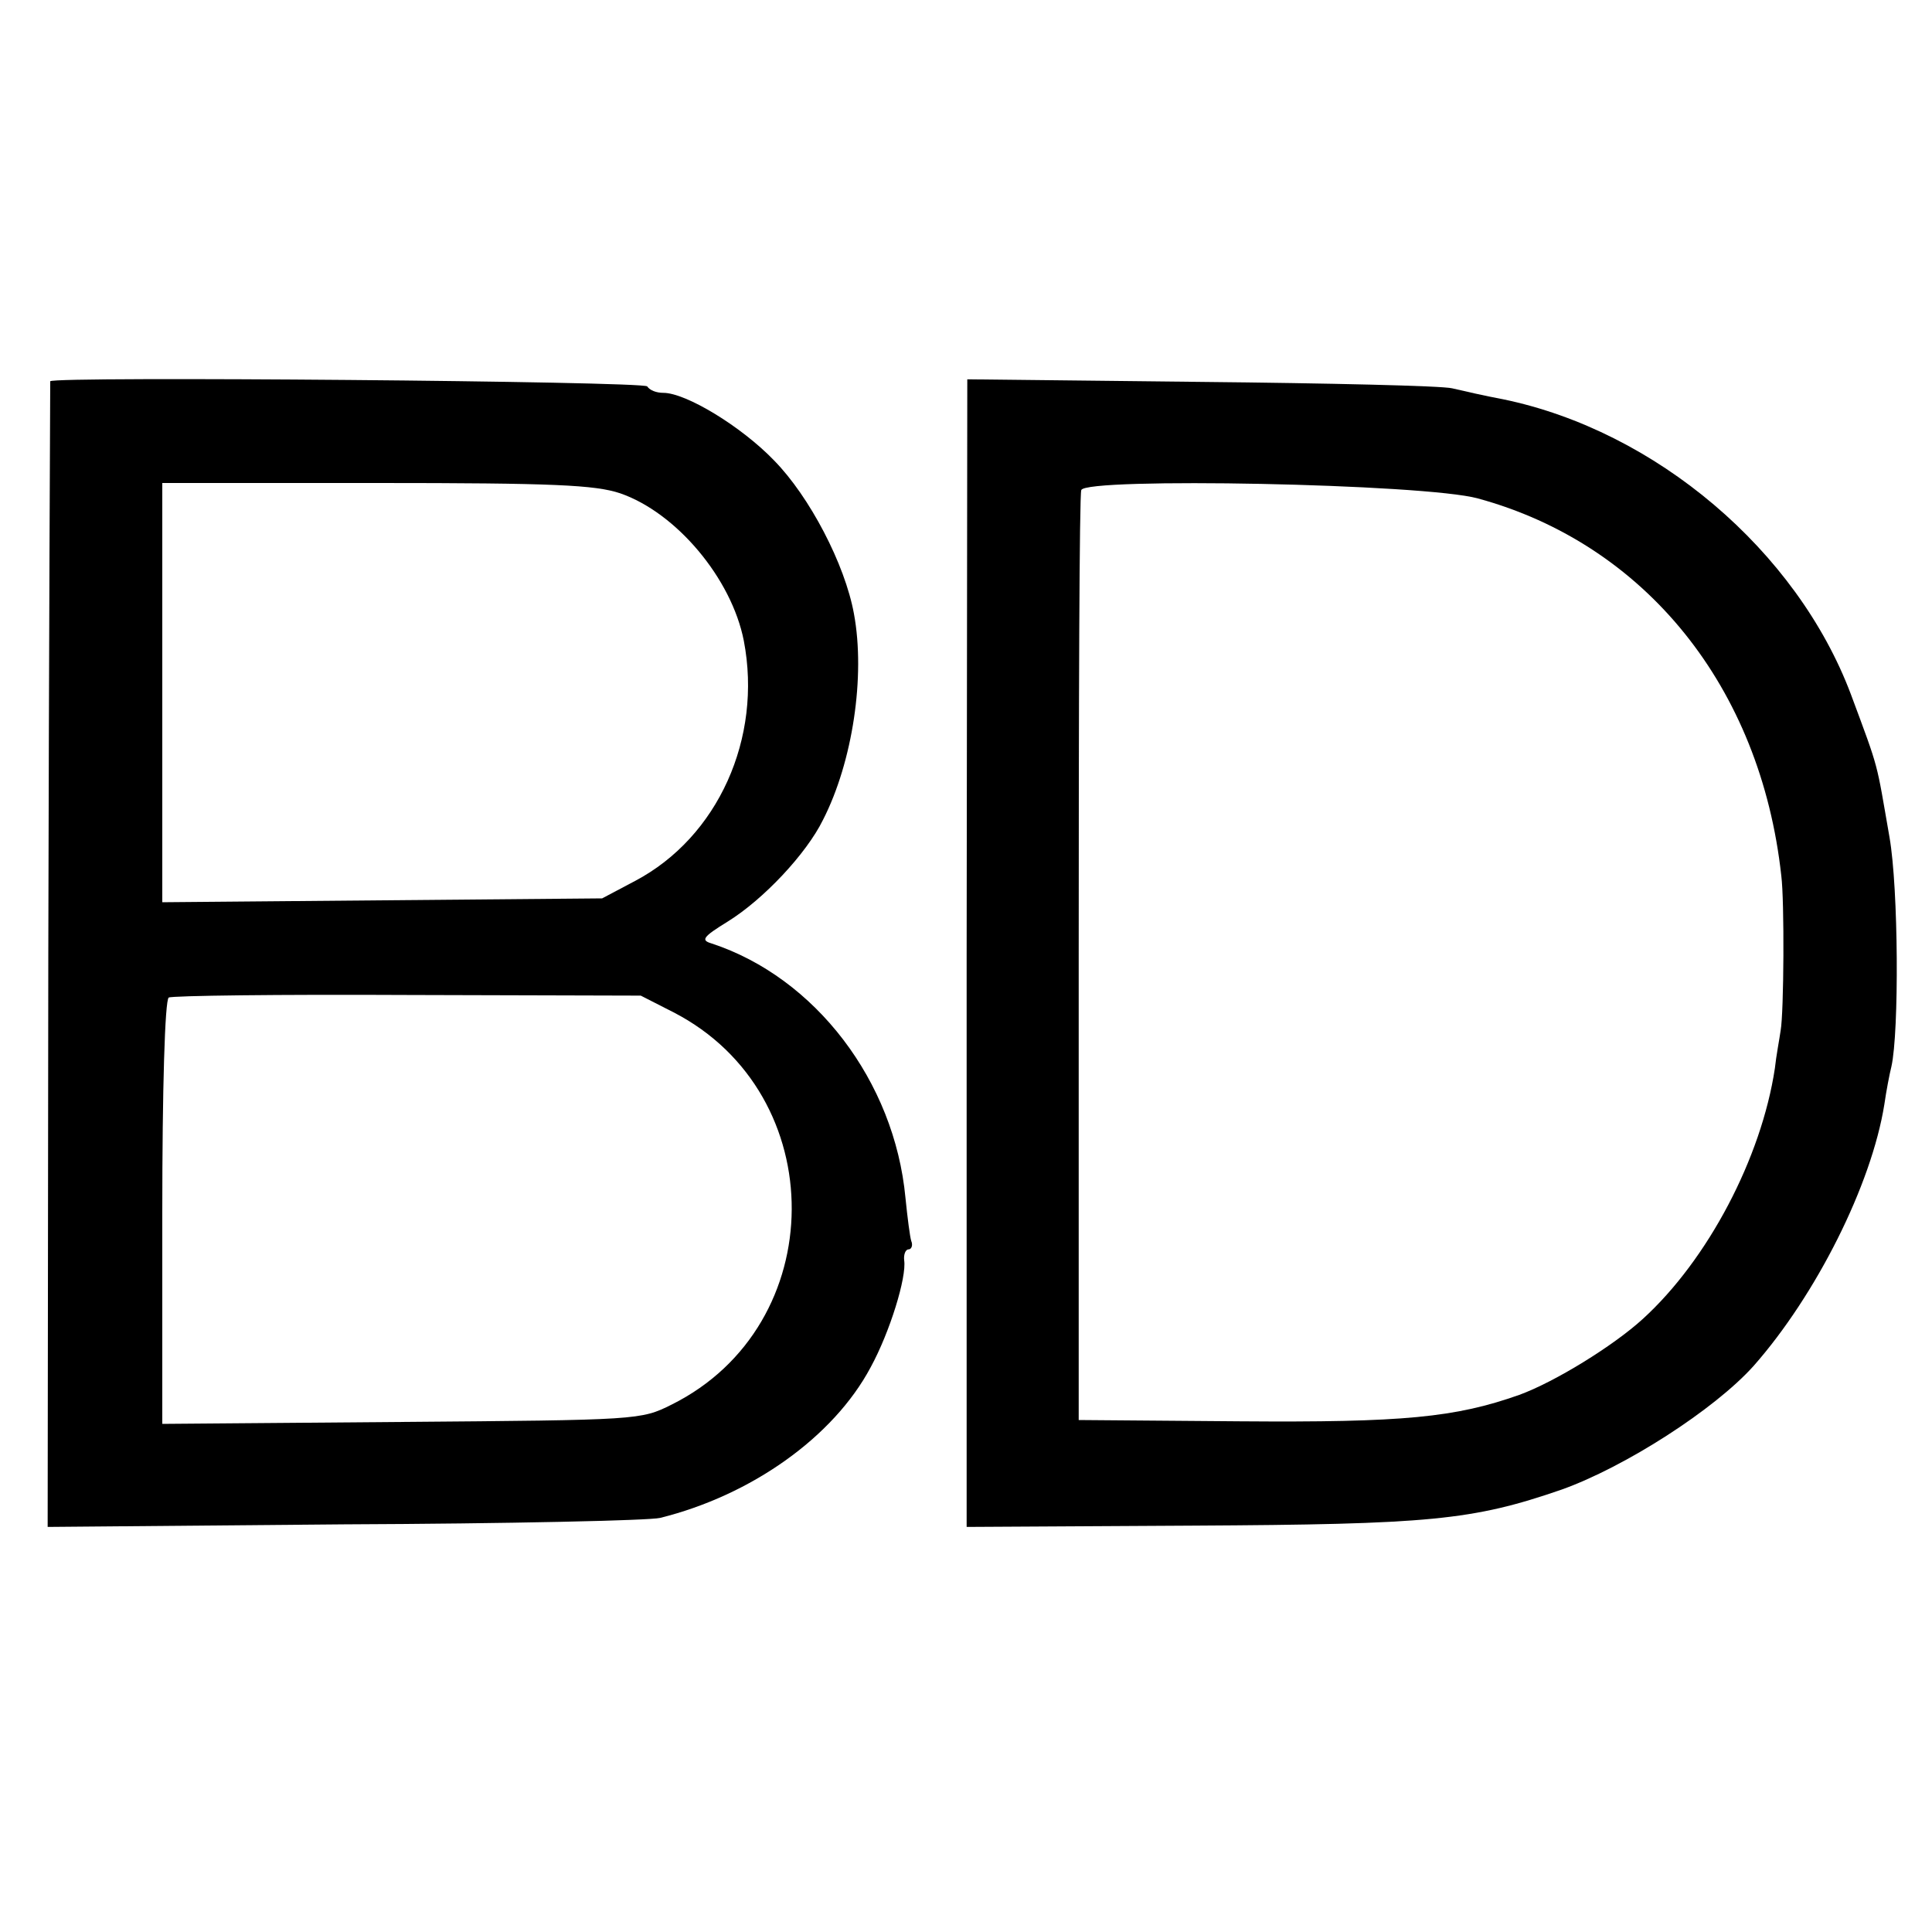
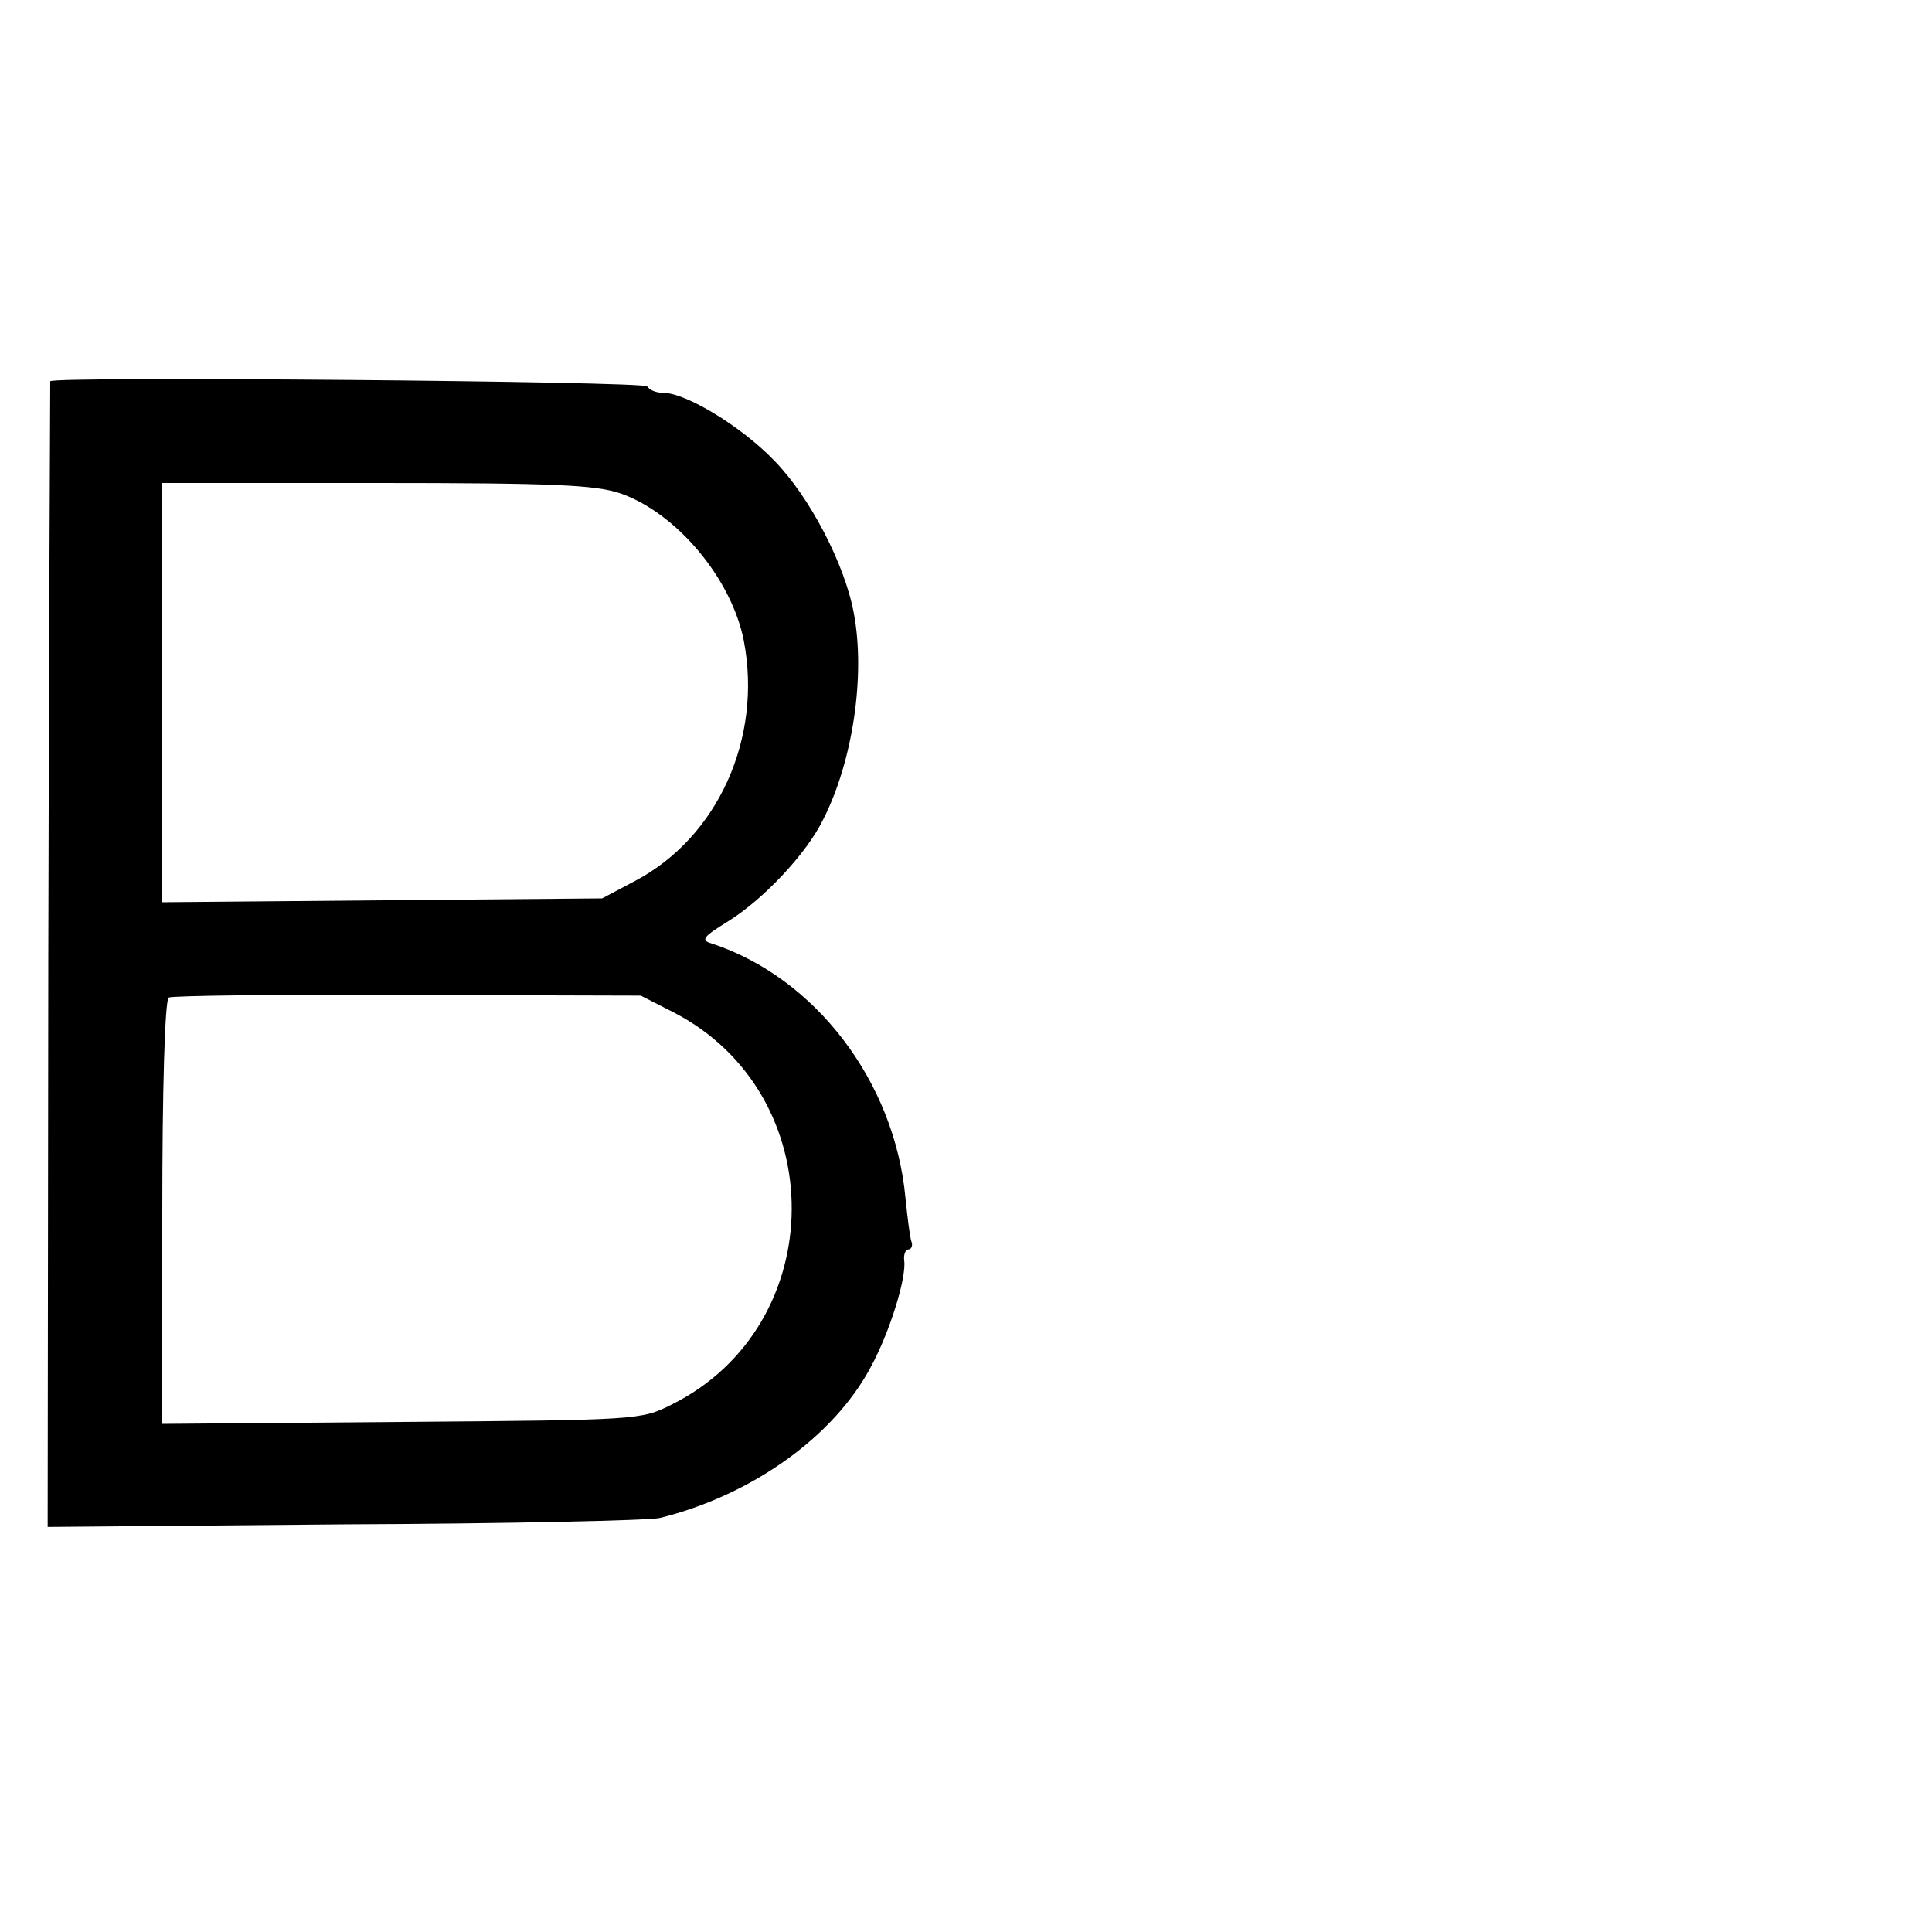
<svg xmlns="http://www.w3.org/2000/svg" version="1.0" width="300pt" height="300pt" viewBox="0 0 300 300" preserveAspectRatio="xMidYMid meet">
  <g transform="translate(0,300) scale(0.1,-0.1)" fill="#000000" stroke="none">
    <path d="M78 2408 c0 -2 -2 -403 -3 -891 l-1 -888 460 4 c254 1 475 6 491 10 141 35 269 125 327 234 30 55 56 140 52 166 -1 9 2 17 7 17 4 0 7 6 4 13 -2 6 -6 37 -9 67 -17 181 -140 342 -301 395 -17 5 -14 10 25 34 55 34 122 105 148 158 46 90 66 223 48 320 -14 77 -69 182 -124 238 -51 53 -137 105 -172 105 -11 0 -21 4 -25 10 -5 8 -922 16 -927 8z m885 -174 c87 -30 173 -132 192 -229 29 -151 -40 -305 -169 -373 l-51 -27 -341 -3 -342 -3 0 325 0 326 332 0 c276 0 340 -3 379 -16z m83 -806 c246 -127 244 -486 -3 -609 -48 -24 -51 -24 -420 -27 l-371 -3 0 328 c0 191 4 330 10 334 5 3 172 5 371 4 l362 -1 51 -26z" />
-     <path d="M1501 1520 l0 -891 351 2 c368 2 434 8 573 56 98 35 237 124 298 192 97 110 183 281 203 406 3 21 8 47 11 59 12 54 11 276 -3 356 -21 120 -15 101 -60 222 -84 223 -303 409 -540 458 -27 5 -62 13 -79 17 -16 4 -193 8 -392 10 l-361 4 -1 -891z m794 706 c260 -71 439 -293 471 -586 5 -39 4 -212 -1 -240 -2 -14 -7 -40 -9 -59 -21 -139 -104 -297 -205 -389 -46 -42 -137 -98 -192 -118 -99 -35 -179 -43 -434 -41 l-250 2 0 715 c0 393 1 721 4 729 6 20 533 10 616 -13z" />
  </g>
</svg>